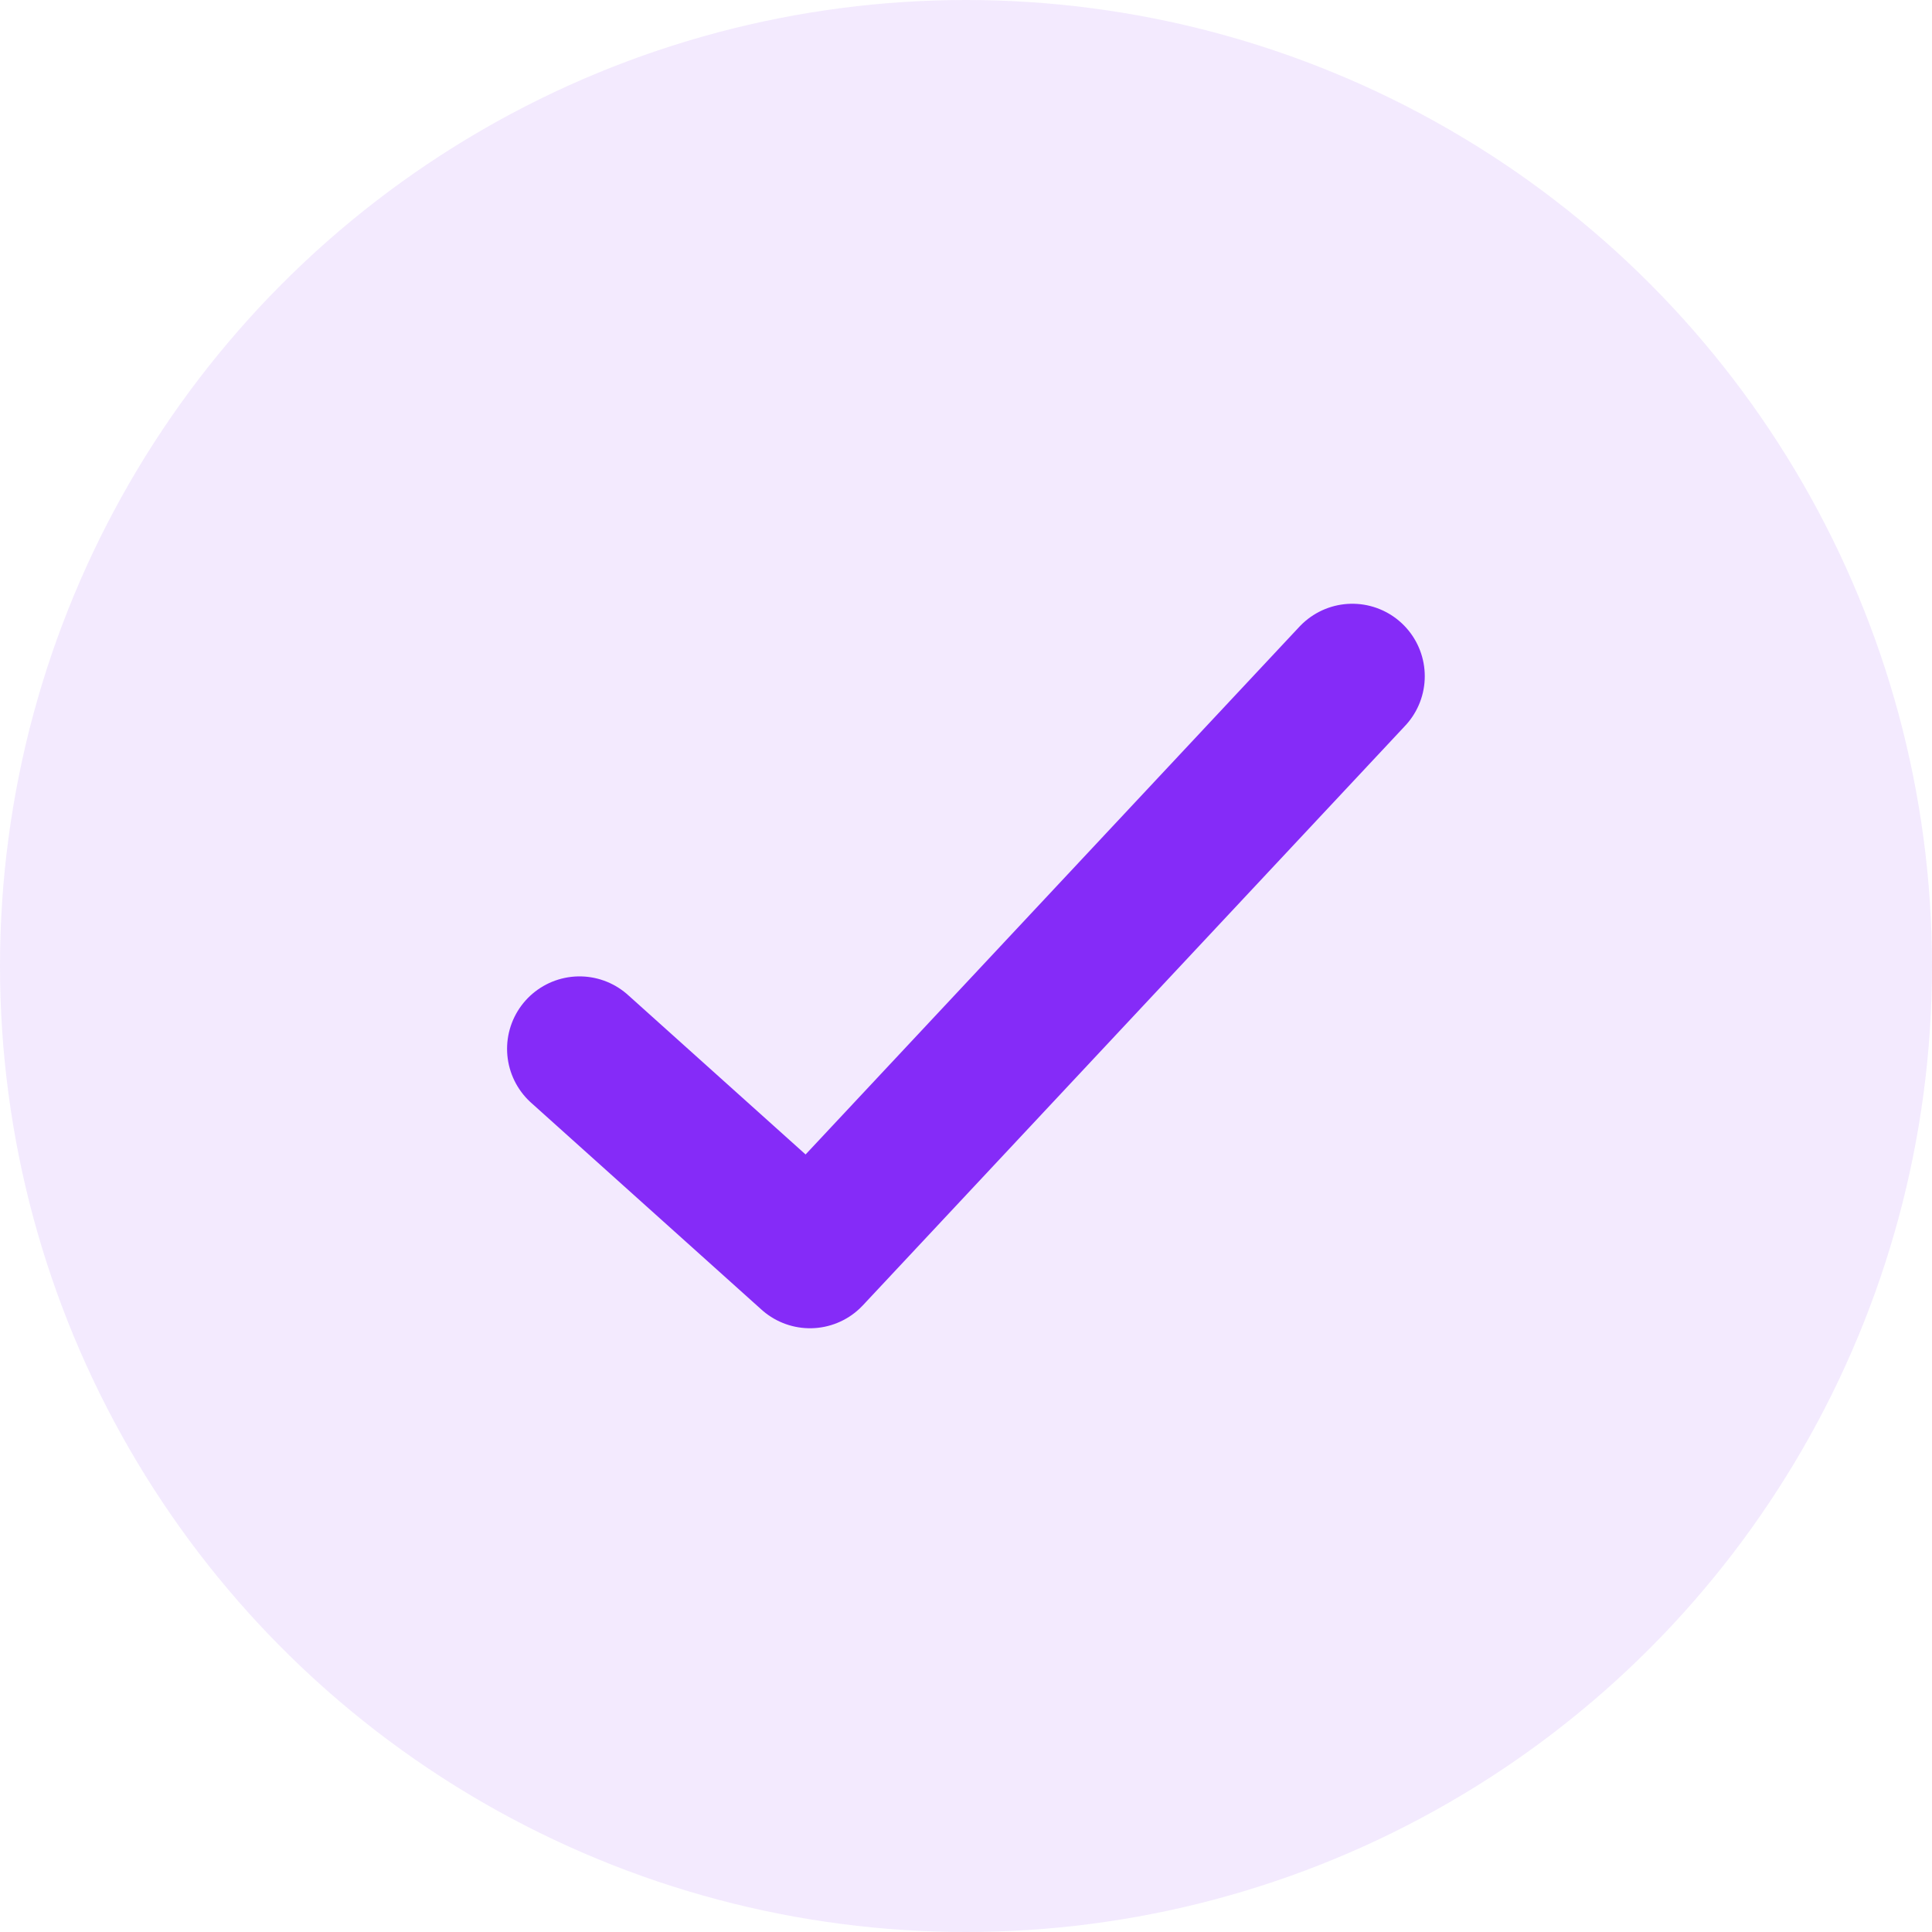
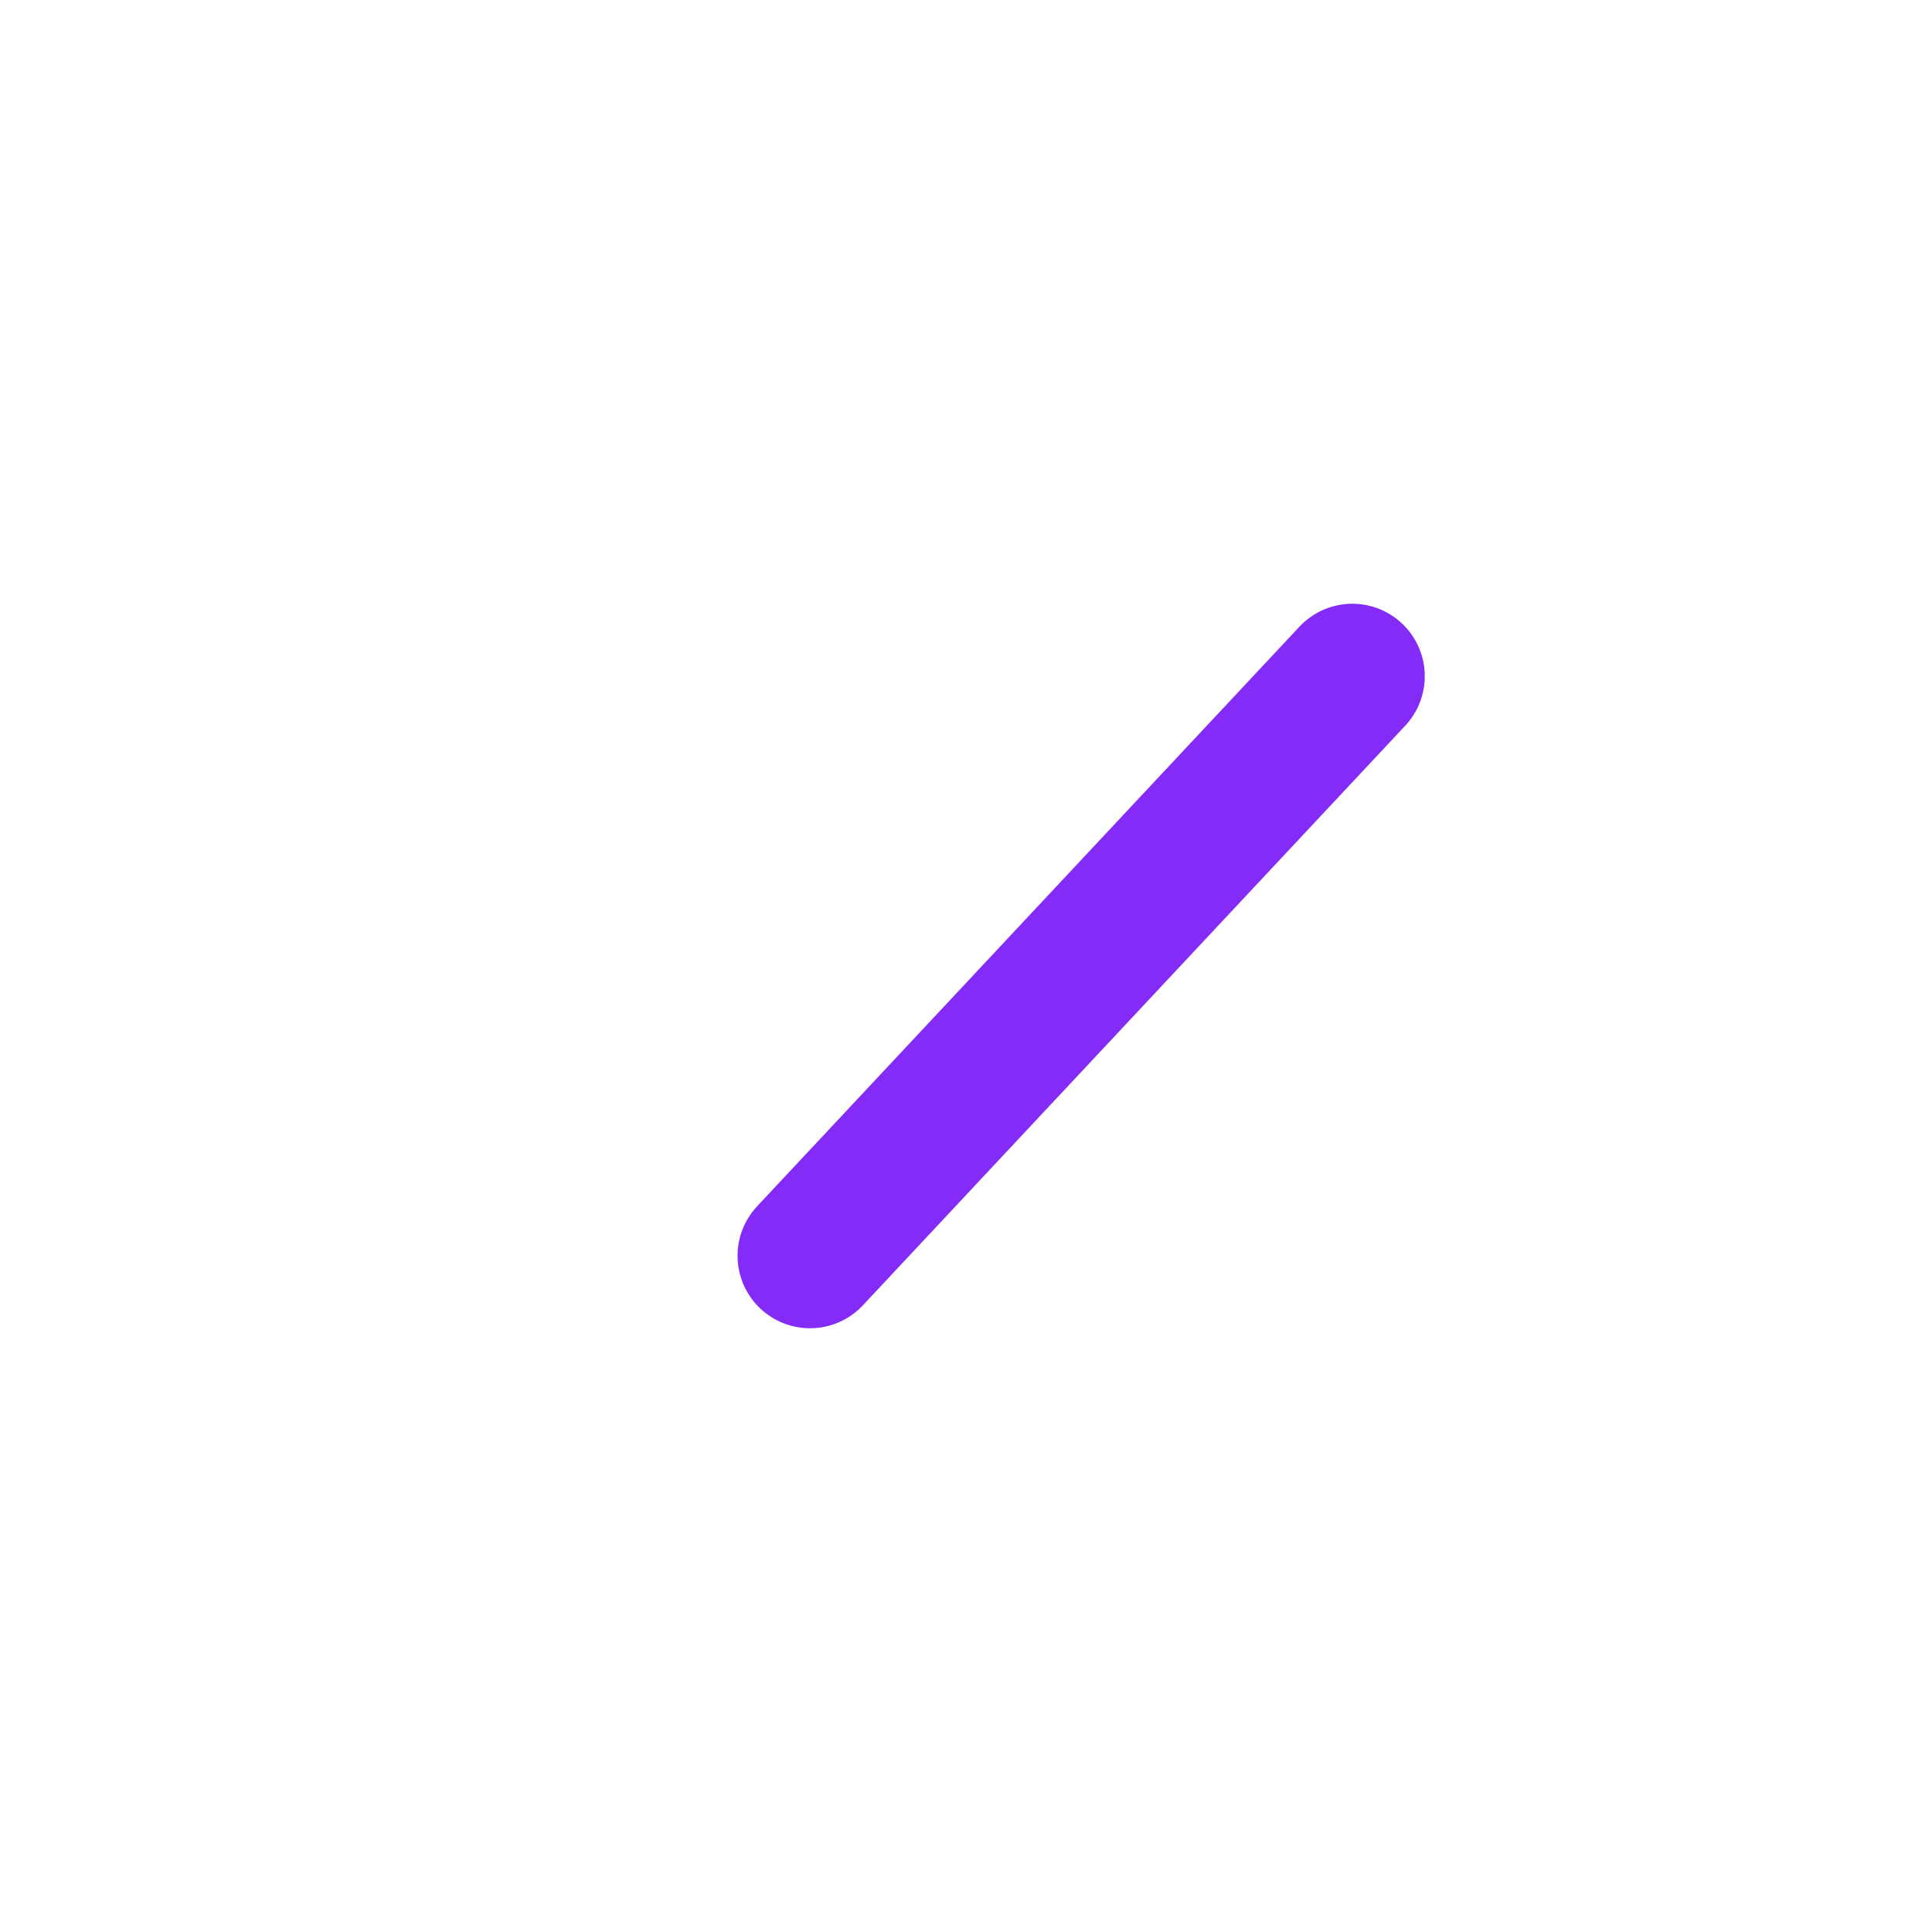
<svg xmlns="http://www.w3.org/2000/svg" width="24" height="24" viewBox="0 0 24 24" fill="none">
-   <circle opacity="0.1" cx="12" cy="12" r="12" fill="#852BF8" />
-   <path d="M16.799 8.4L10.062 15.6L7.199 13.029" stroke="#852BF8" stroke-width="1.8" stroke-linecap="round" stroke-linejoin="round" />
+   <path d="M16.799 8.4L10.062 15.6" stroke="#852BF8" stroke-width="1.8" stroke-linecap="round" stroke-linejoin="round" />
</svg>